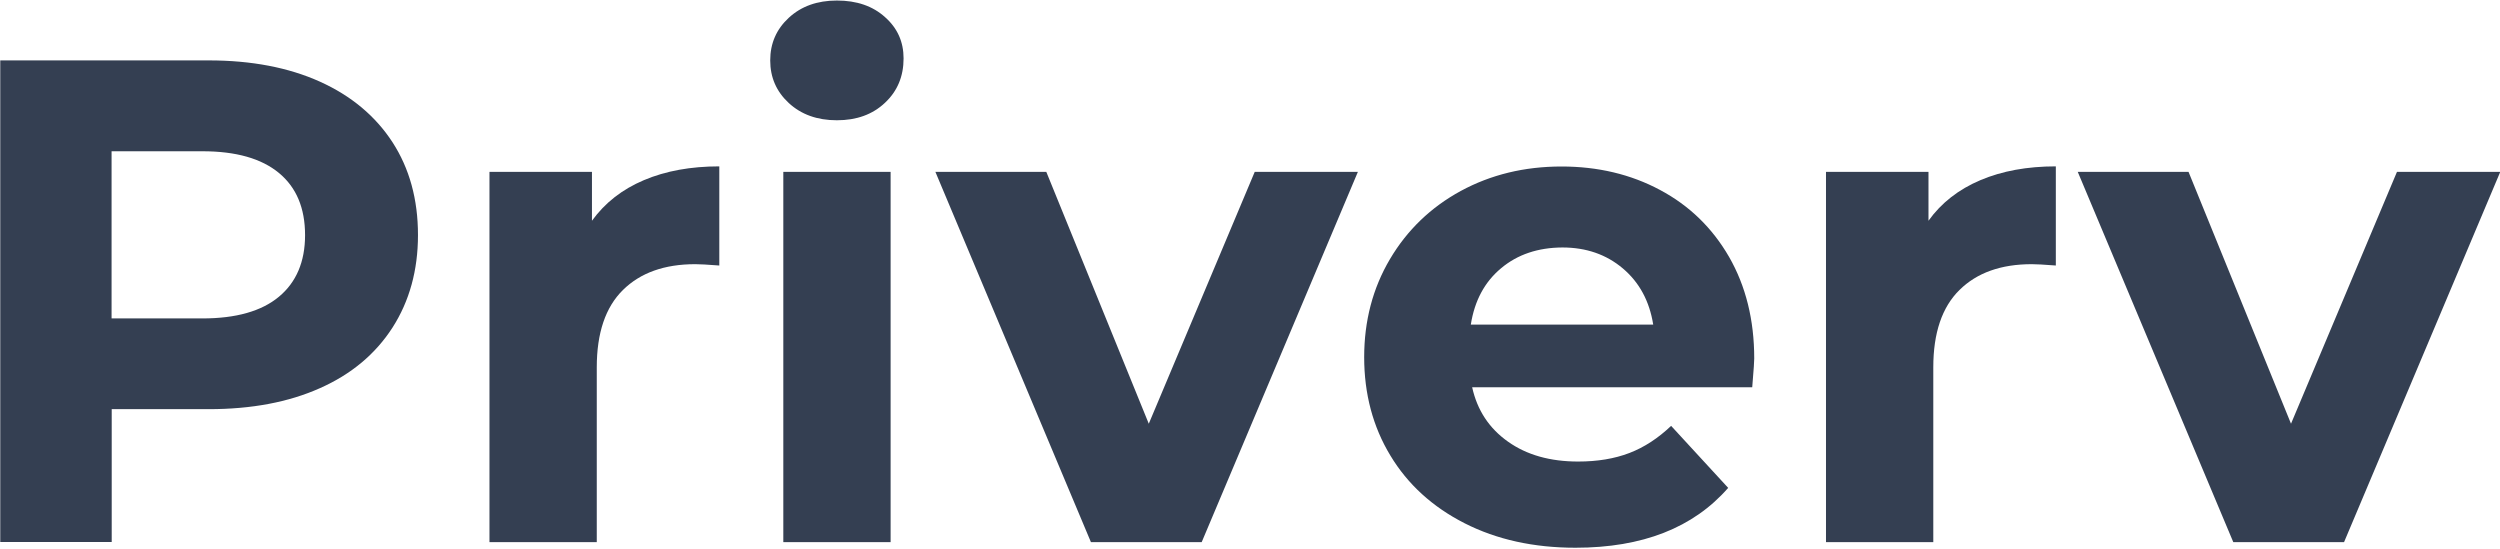
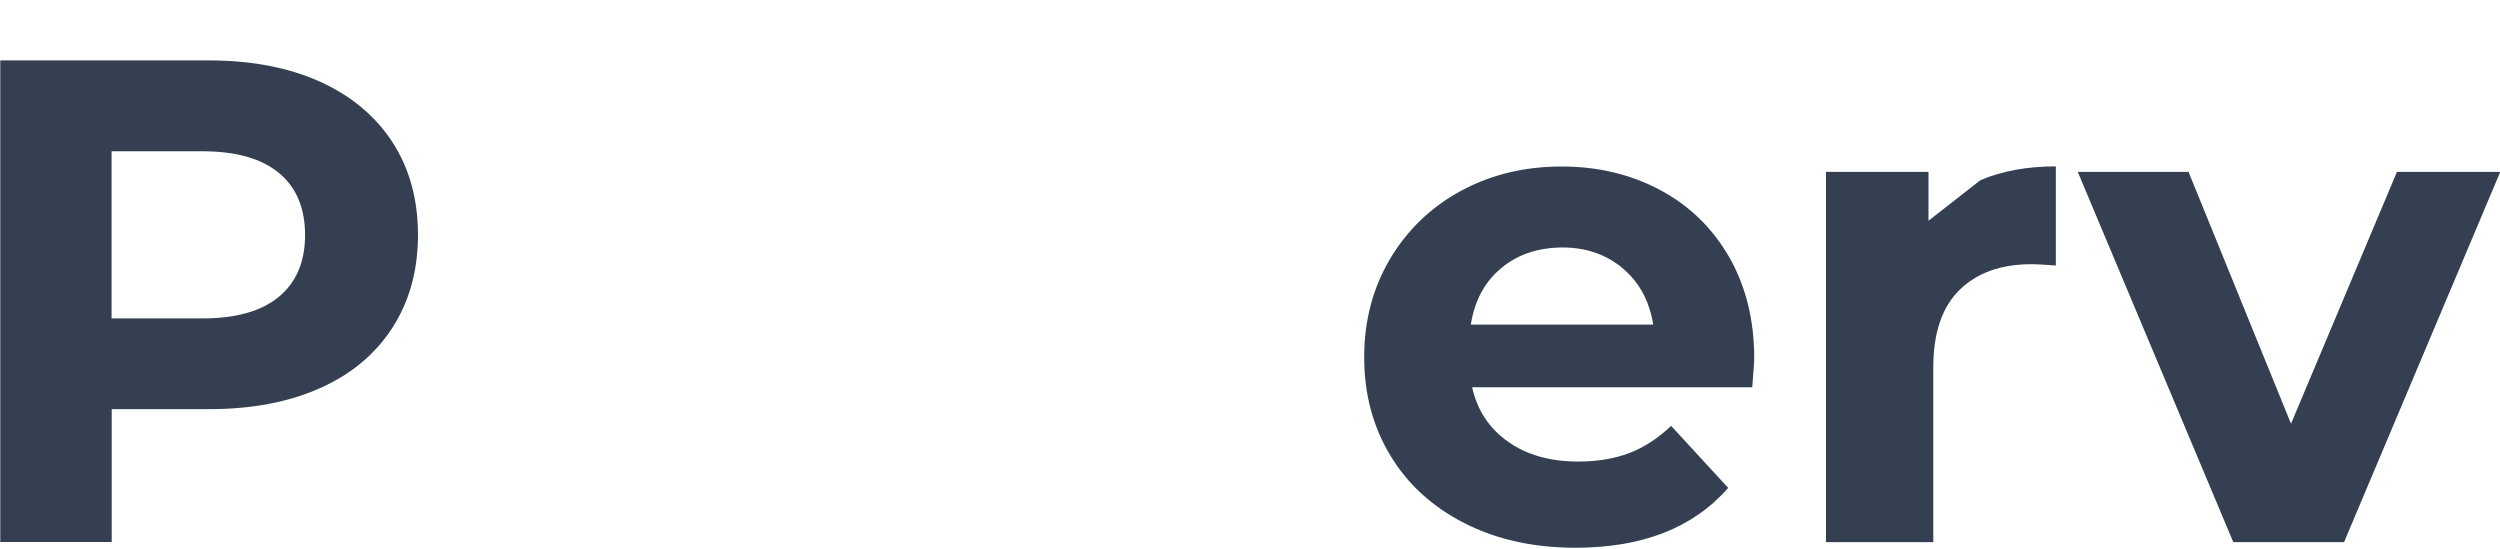
<svg xmlns="http://www.w3.org/2000/svg" version="1.1" id="Lag_1" x="0px" y="0px" viewBox="0 0 1870.9 411.2" style="enable-background:new 0 0 1870.9 411.2;" xml:space="preserve">
  <style type="text/css">
	.st0{fill:#343F52;}
</style>
  <g>
    <path class="st0" d="M239.4,61.1c23.5,10.6,41.6,25.8,54.3,45.3c12.7,19.6,19.1,42.7,19.1,69.5c0,26.4-6.4,49.5-19.1,69.3   c-12.7,19.7-30.8,34.9-54.3,45.3c-23.5,10.5-51.2,15.7-83.2,15.7H83.6v99.4H0.2V45.2h156C188.1,45.2,215.9,50.5,239.4,61.1z    M208.7,222.1c13-10.8,19.6-26.2,19.6-46.1c0-20.3-6.5-35.8-19.6-46.6s-32.1-16.2-57.2-16.2h-68v125.1h68   C176.6,238.3,195.7,232.9,208.7,222.1z" />
-     <path class="st0" d="M481.9,134.8c16.3-6.9,35.1-10.3,56.4-10.3v74.2c-8.9-0.7-14.9-1-18-1c-23,0-41,6.4-54.1,19.3   c-13.1,12.9-19.6,32.2-19.6,57.9v130.8h-80.3V128.6H443v36.6C452.7,151.8,465.6,141.7,481.9,134.8z" />
-     <path class="st0" d="M590.3,77.1c-9.3-8.6-13.9-19.2-13.9-31.9s4.6-23.3,13.9-31.9c9.3-8.6,21.3-12.9,36-12.9   c14.8,0,26.8,4.1,36,12.4c9.3,8.2,13.9,18.5,13.9,30.9c0,13.4-4.6,24.5-13.9,33.2C653,85.7,641,90,626.3,90   C611.6,90,599.6,85.7,590.3,77.1z M586.2,128.6h80.3v277.1h-80.3V128.6z" />
-     <path class="st0" d="M1016.2,128.6L899.3,405.7h-82.9L700,128.6h83l76.7,188.5L939,128.6H1016.2z" />
    <path class="st0" d="M1311.3,289.8h-209.6c3.8,17.2,12.7,30.7,26.8,40.7c14.1,10,31.6,14.9,52.5,14.9c14.4,0,27.2-2.1,38.4-6.4   c11.2-4.3,21.5-11.1,31.2-20.3l42.7,46.4c-26.1,29.9-64.2,44.8-114.3,44.8c-31.2,0-58.9-6.1-82.9-18.3   c-24-12.2-42.6-29.1-55.6-50.7c-13.1-21.6-19.6-46.2-19.6-73.6c0-27.1,6.4-51.6,19.3-73.4s30.6-38.8,53-51   c22.5-12.2,47.6-18.3,75.4-18.3c27.1,0,51.7,5.8,73.6,17.5c22,11.7,39.2,28.4,51.8,50.2c12.5,21.8,18.8,47.1,18.8,76   C1312.9,269.2,1312.4,276.4,1311.3,289.8z M1123.4,200.7c-12.4,10.3-19.9,24.4-22.7,42.2h136.5c-2.8-17.5-10.3-31.5-22.7-42   c-12.4-10.5-27.5-15.7-45.3-15.7C1151,185.3,1135.7,190.4,1123.4,200.7z" />
-     <path class="st0" d="M1482.1,134.8c16.3-6.9,35.1-10.3,56.4-10.3v74.2c-8.9-0.7-14.9-1-18-1c-23,0-41,6.4-54.1,19.3   c-13.1,12.9-19.6,32.2-19.6,57.9v130.8h-80.3V128.6h76.7v36.6C1452.8,151.8,1465.8,141.7,1482.1,134.8z" />
+     <path class="st0" d="M1482.1,134.8c16.3-6.9,35.1-10.3,56.4-10.3v74.2c-8.9-0.7-14.9-1-18-1c-23,0-41,6.4-54.1,19.3   c-13.1,12.9-19.6,32.2-19.6,57.9v130.8h-80.3V128.6h76.7v36.6z" />
    <path class="st0" d="M1871.1,128.6l-116.9,277.1h-82.9l-116.4-277.1h82.9l76.7,188.5l79.3-188.5H1871.1z" />
  </g>
</svg>